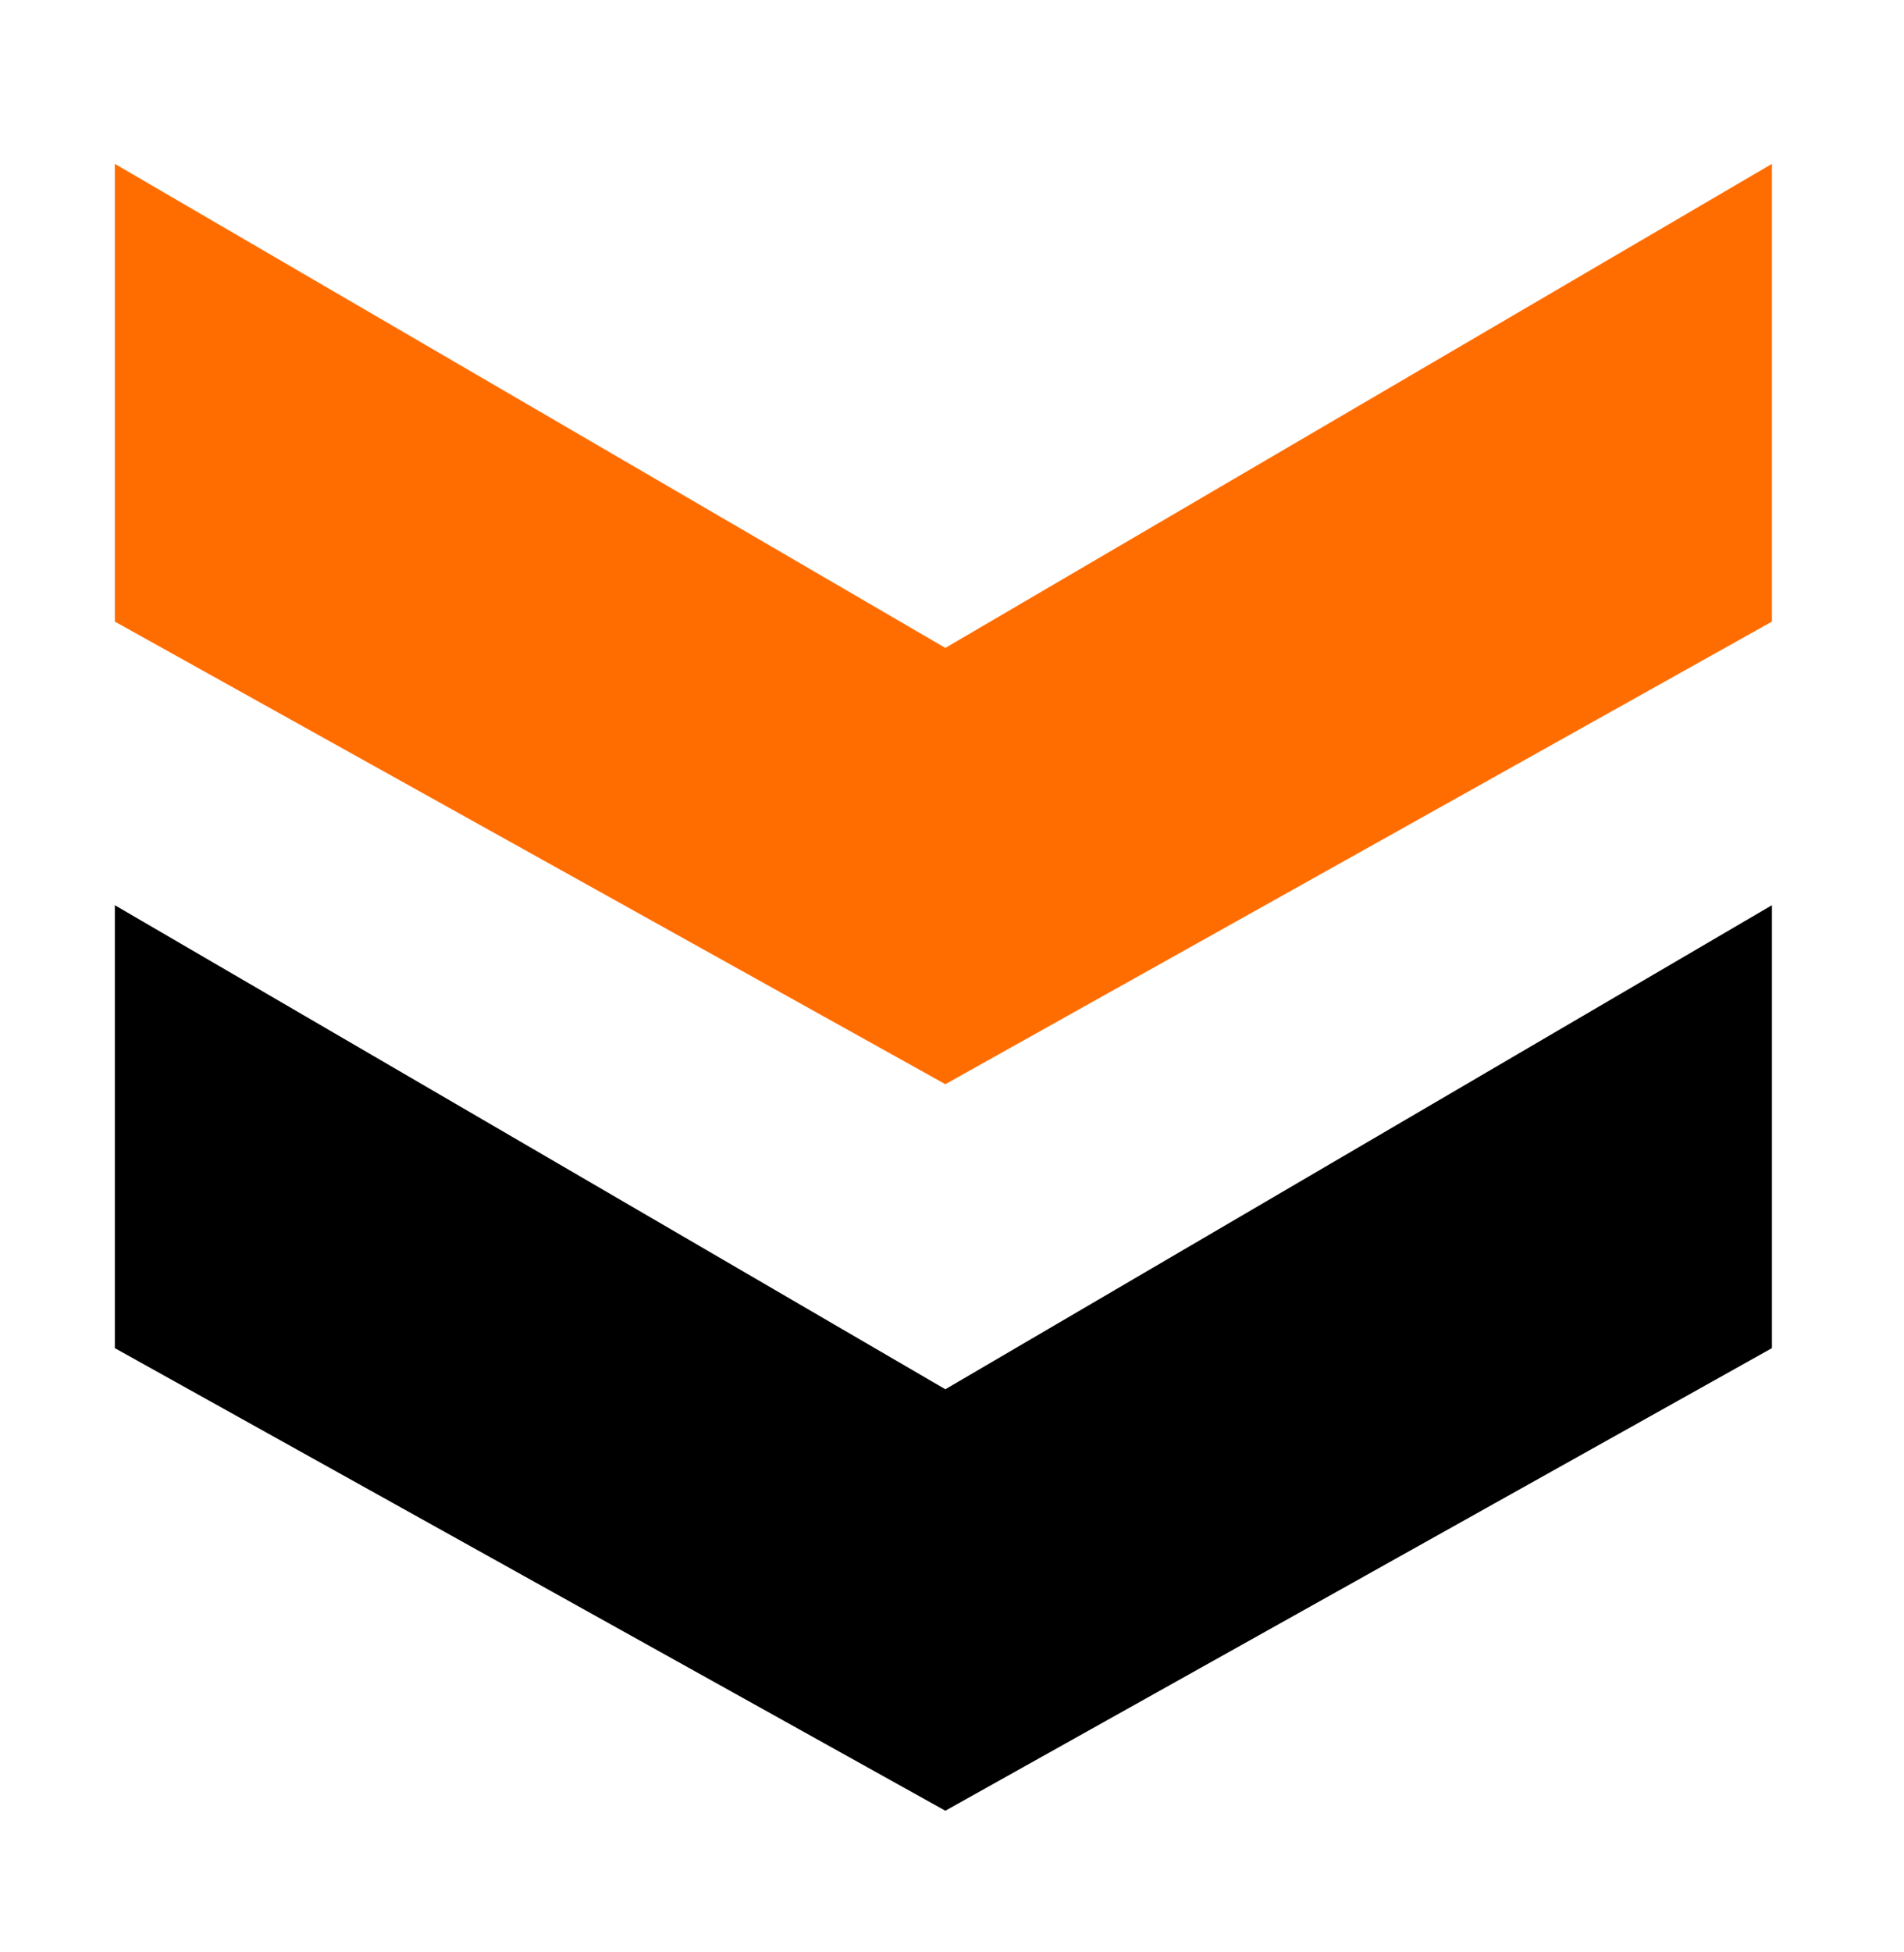
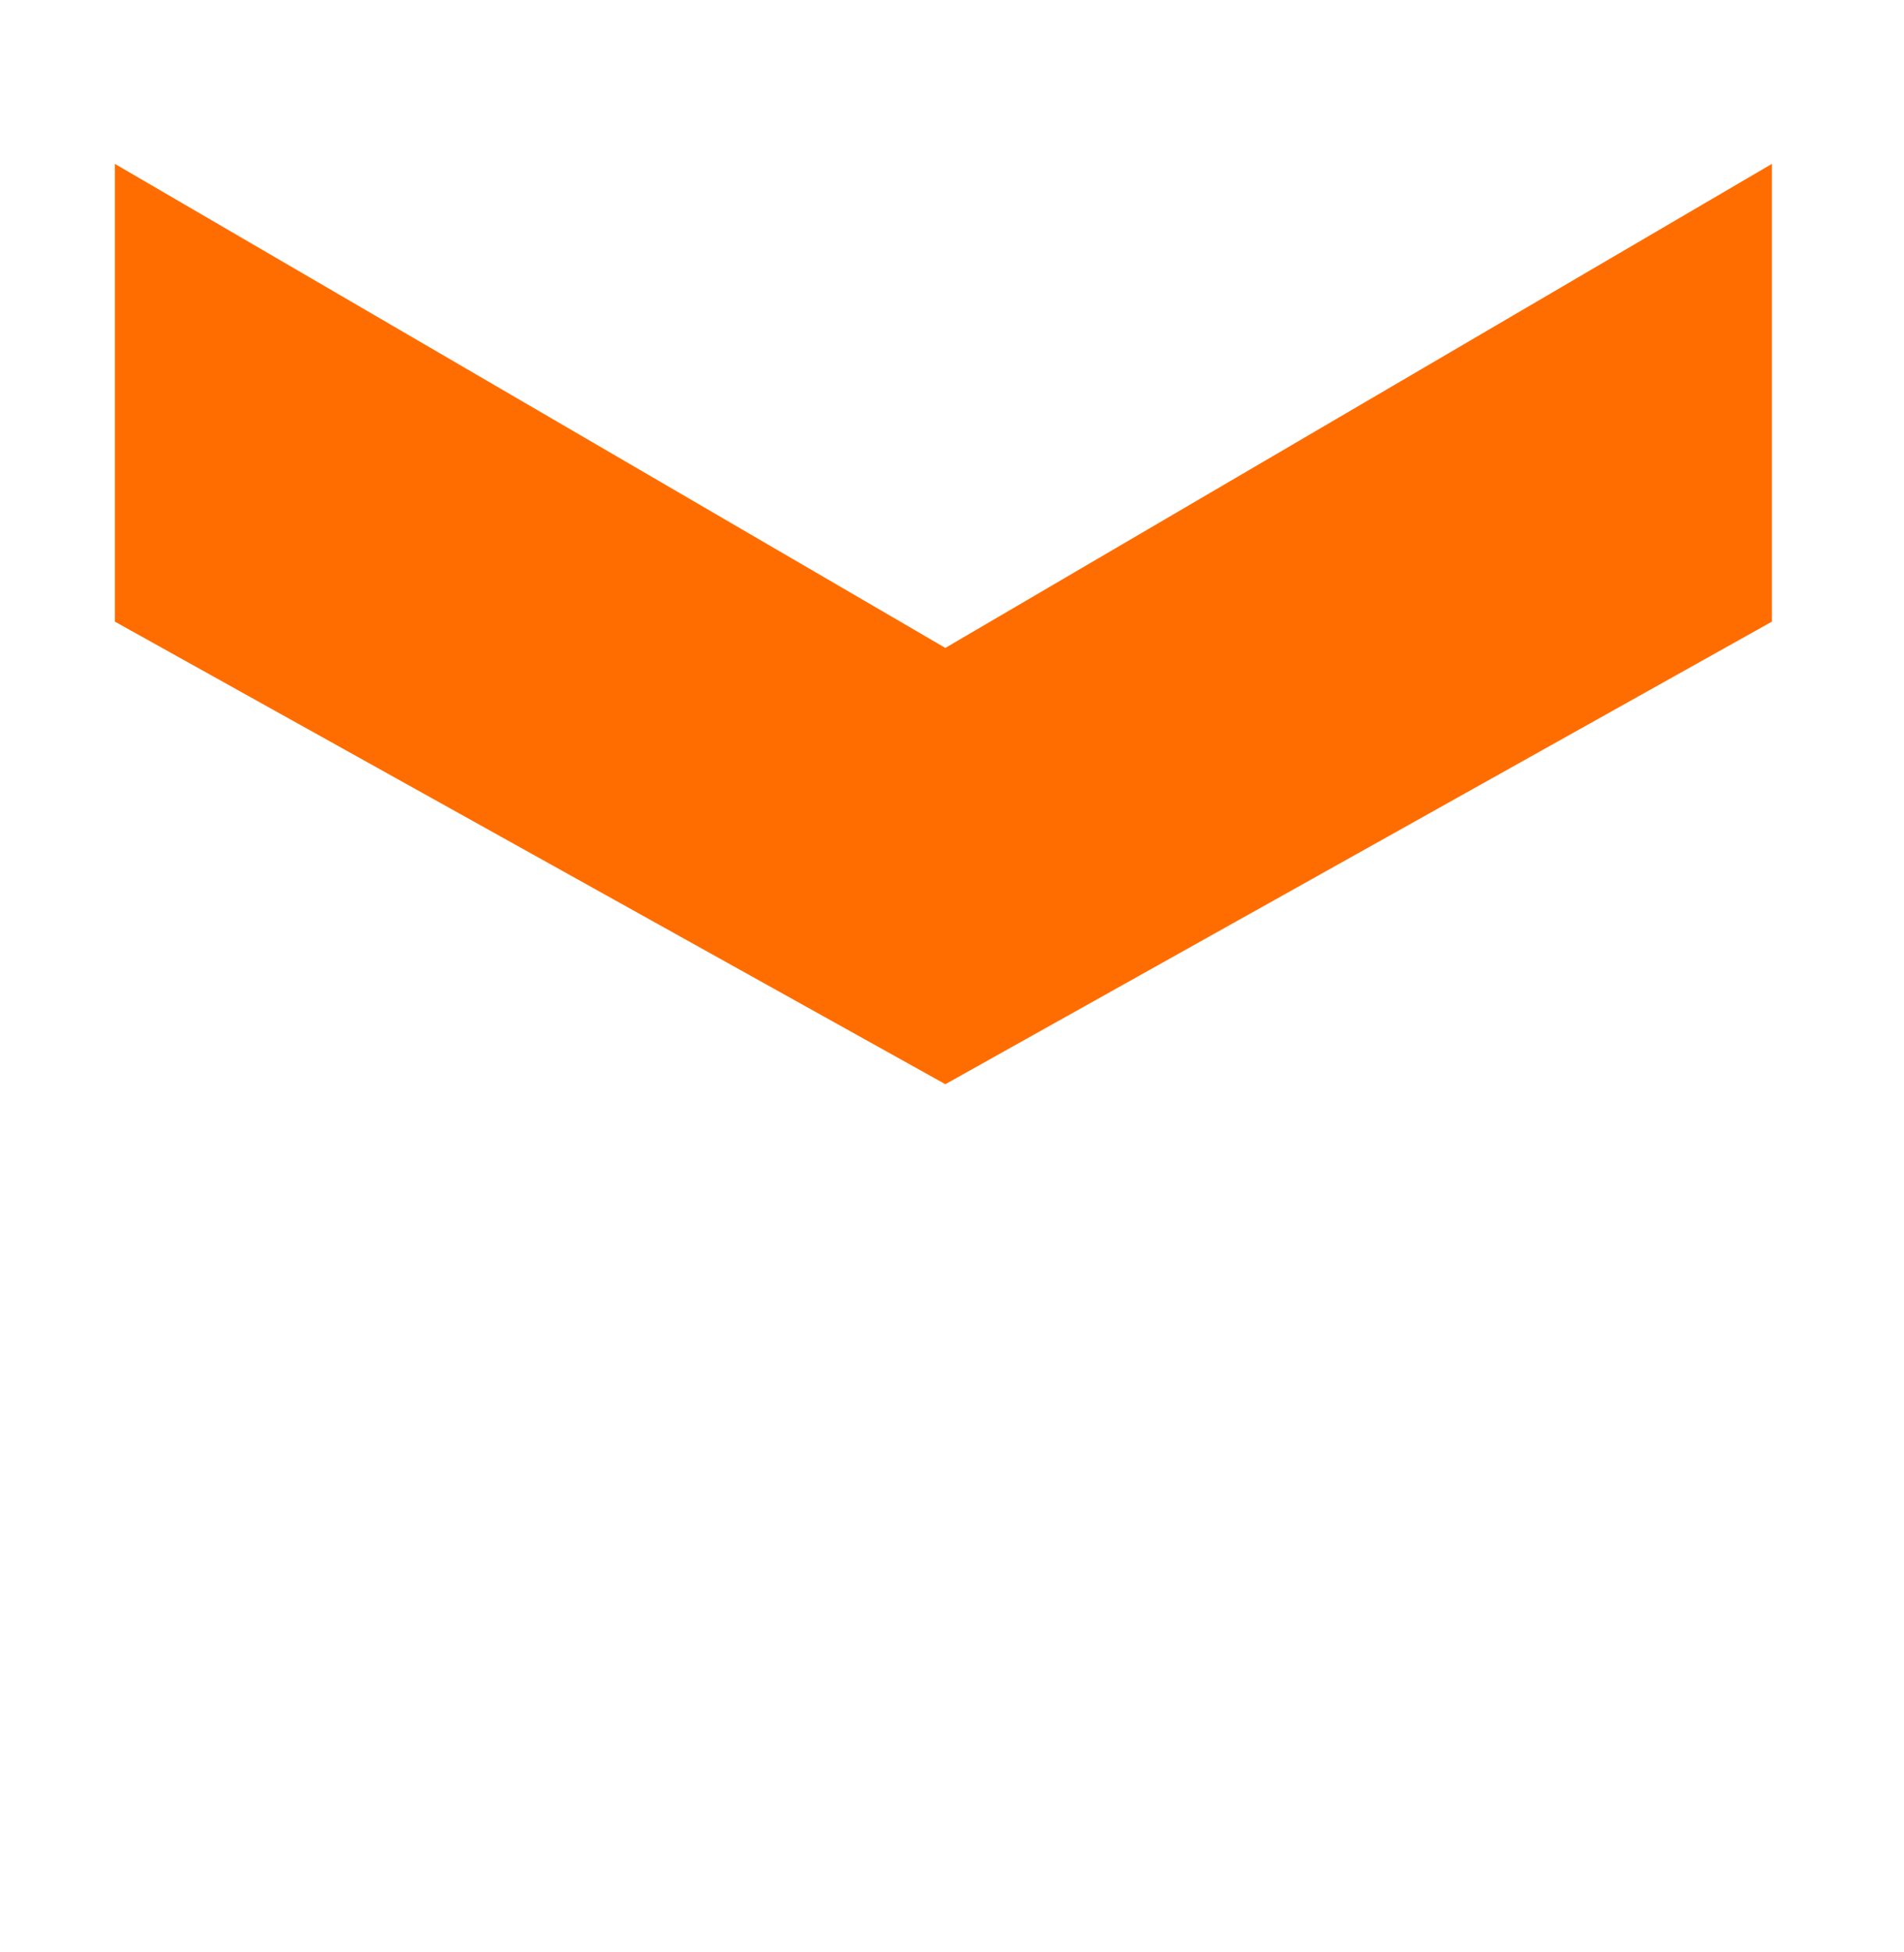
<svg xmlns="http://www.w3.org/2000/svg" id="_Слой_2" data-name="Слой_2" version="1.1" viewBox="0 0 63 64.56">
  <defs>
    <style> .st0 { fill: #ff6d00; } </style>
  </defs>
  <polygon class="st0" points="31.28 21.43 58.63 5.42 58.63 20.56 31.28 35.86 3.8 20.56 3.8 5.42 31.28 21.43" />
-   <polygon points="31.28 45.95 58.63 29.94 58.63 44.59 31.28 59.89 3.8 44.59 3.8 29.94 31.28 45.95" />
</svg>